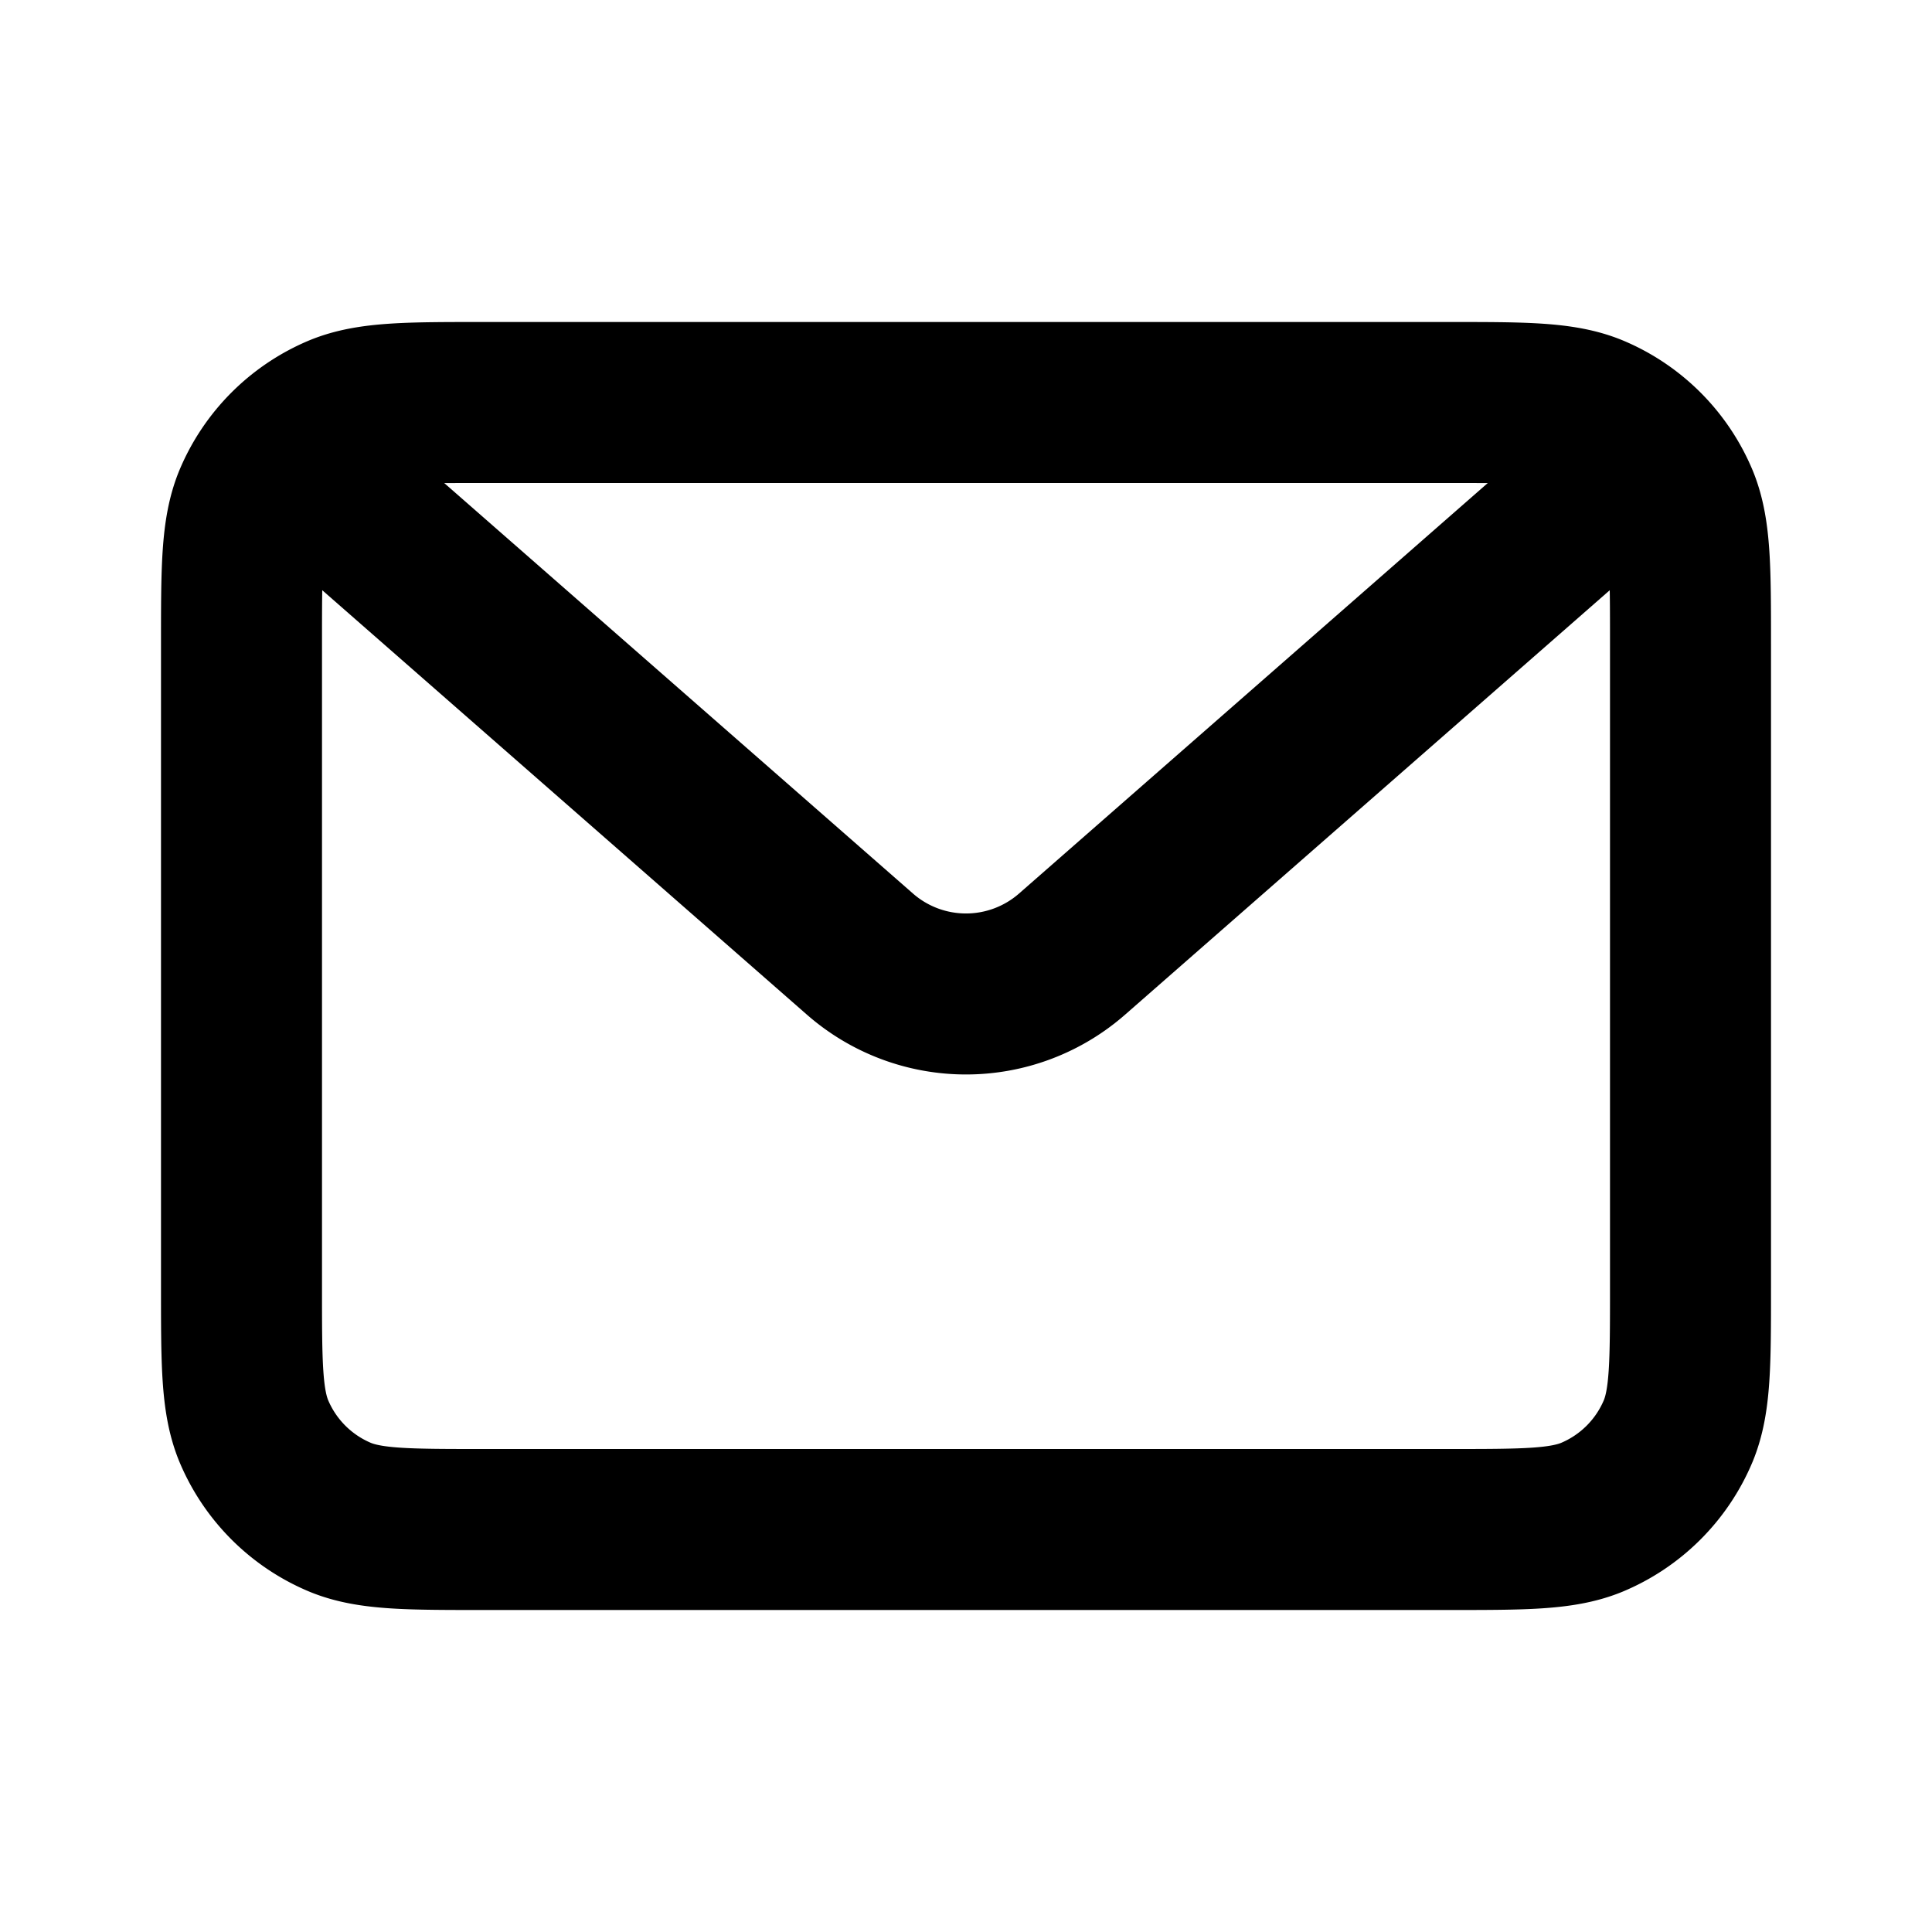
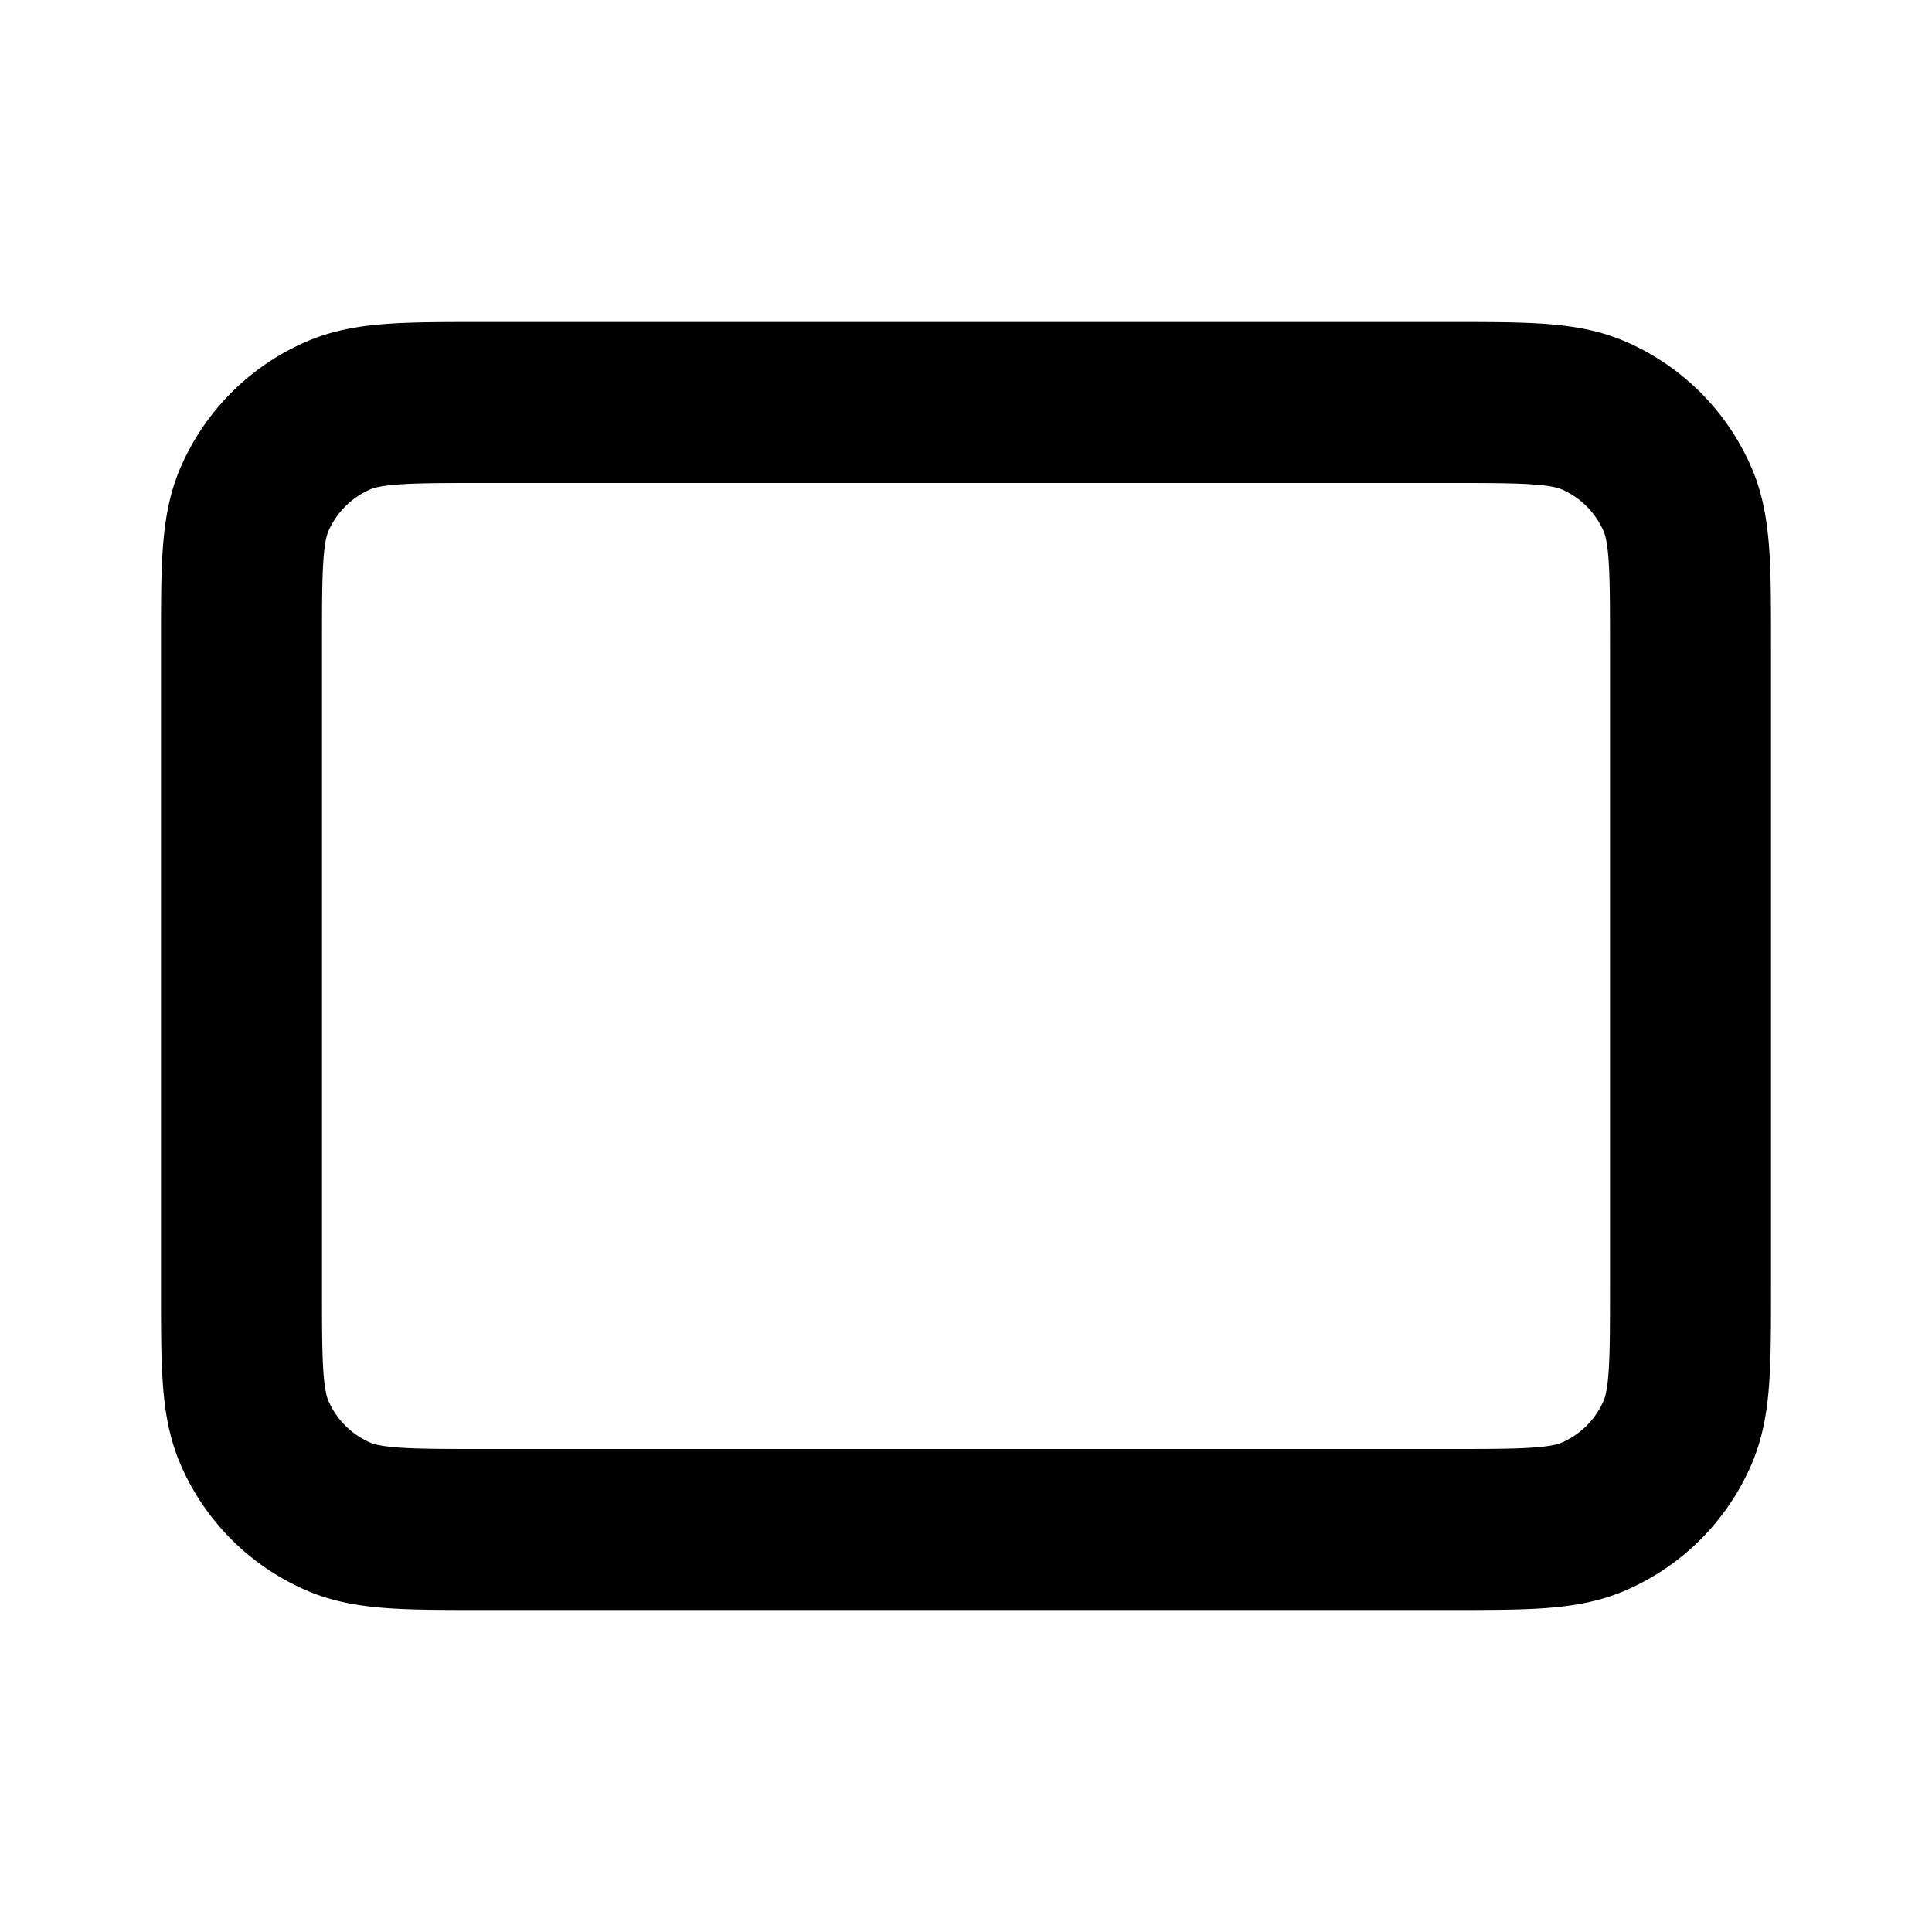
<svg xmlns="http://www.w3.org/2000/svg" fill="none" viewBox="0 0 24 24">
  <path stroke="#000" stroke-linejoin="round" stroke-width="2" d="M3 8c0-.93 0-1.4.15-1.77a2 2 0 0 1 1.08-1.08C4.6 5 5.07 5 6 5h12c.93 0 1.4 0 1.77.15a2 2 0 0 1 1.08 1.08C21 6.6 21 7.07 21 8v8c0 .93 0 1.4-.15 1.77a2 2 0 0 1-1.08 1.08c-.37.15-.84.15-1.77.15H6c-.93 0-1.4 0-1.77-.15a2 2 0 0 1-1.08-1.08C3 17.4 3 16.93 3 16V8Z" />
-   <path stroke="#000" stroke-linecap="round" stroke-linejoin="round" stroke-width="2" d="m4 6 6.68 5.85a2 2 0 0 0 2.64 0L20 6" />
</svg>